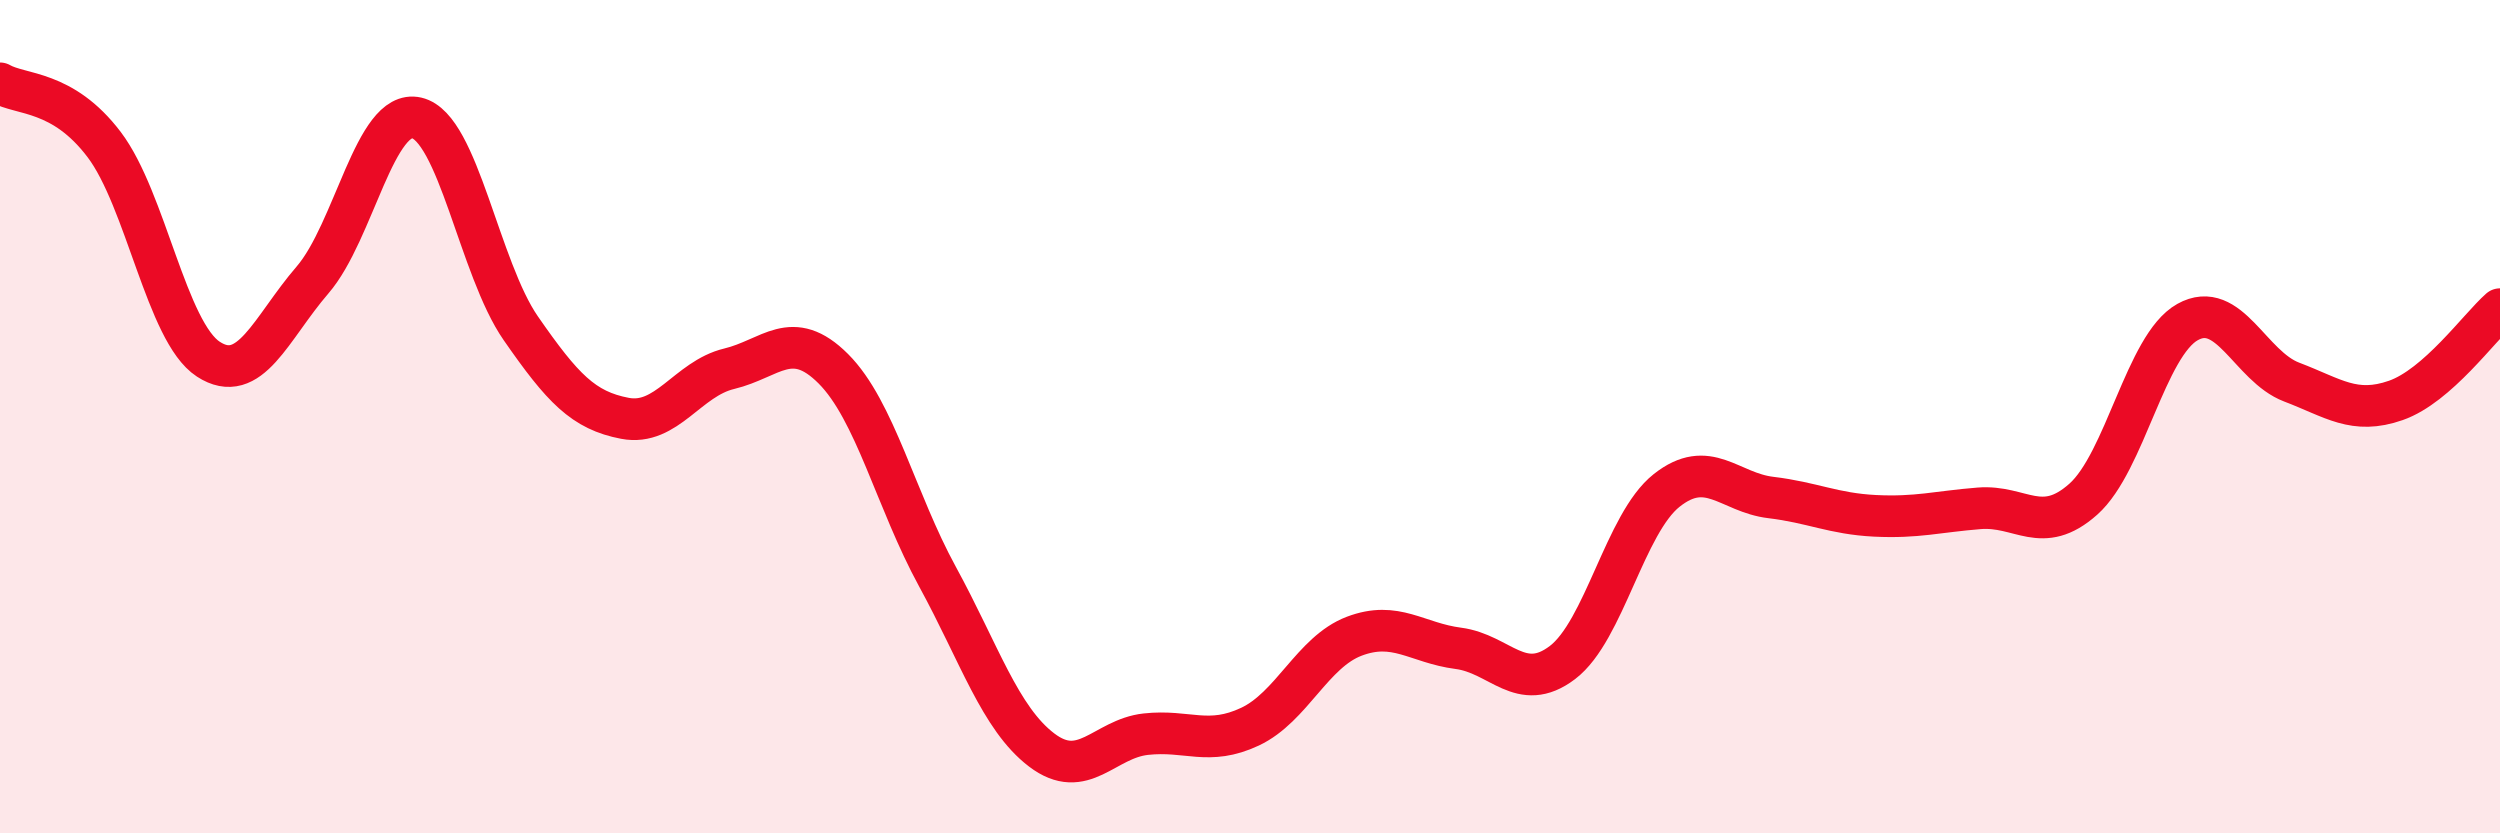
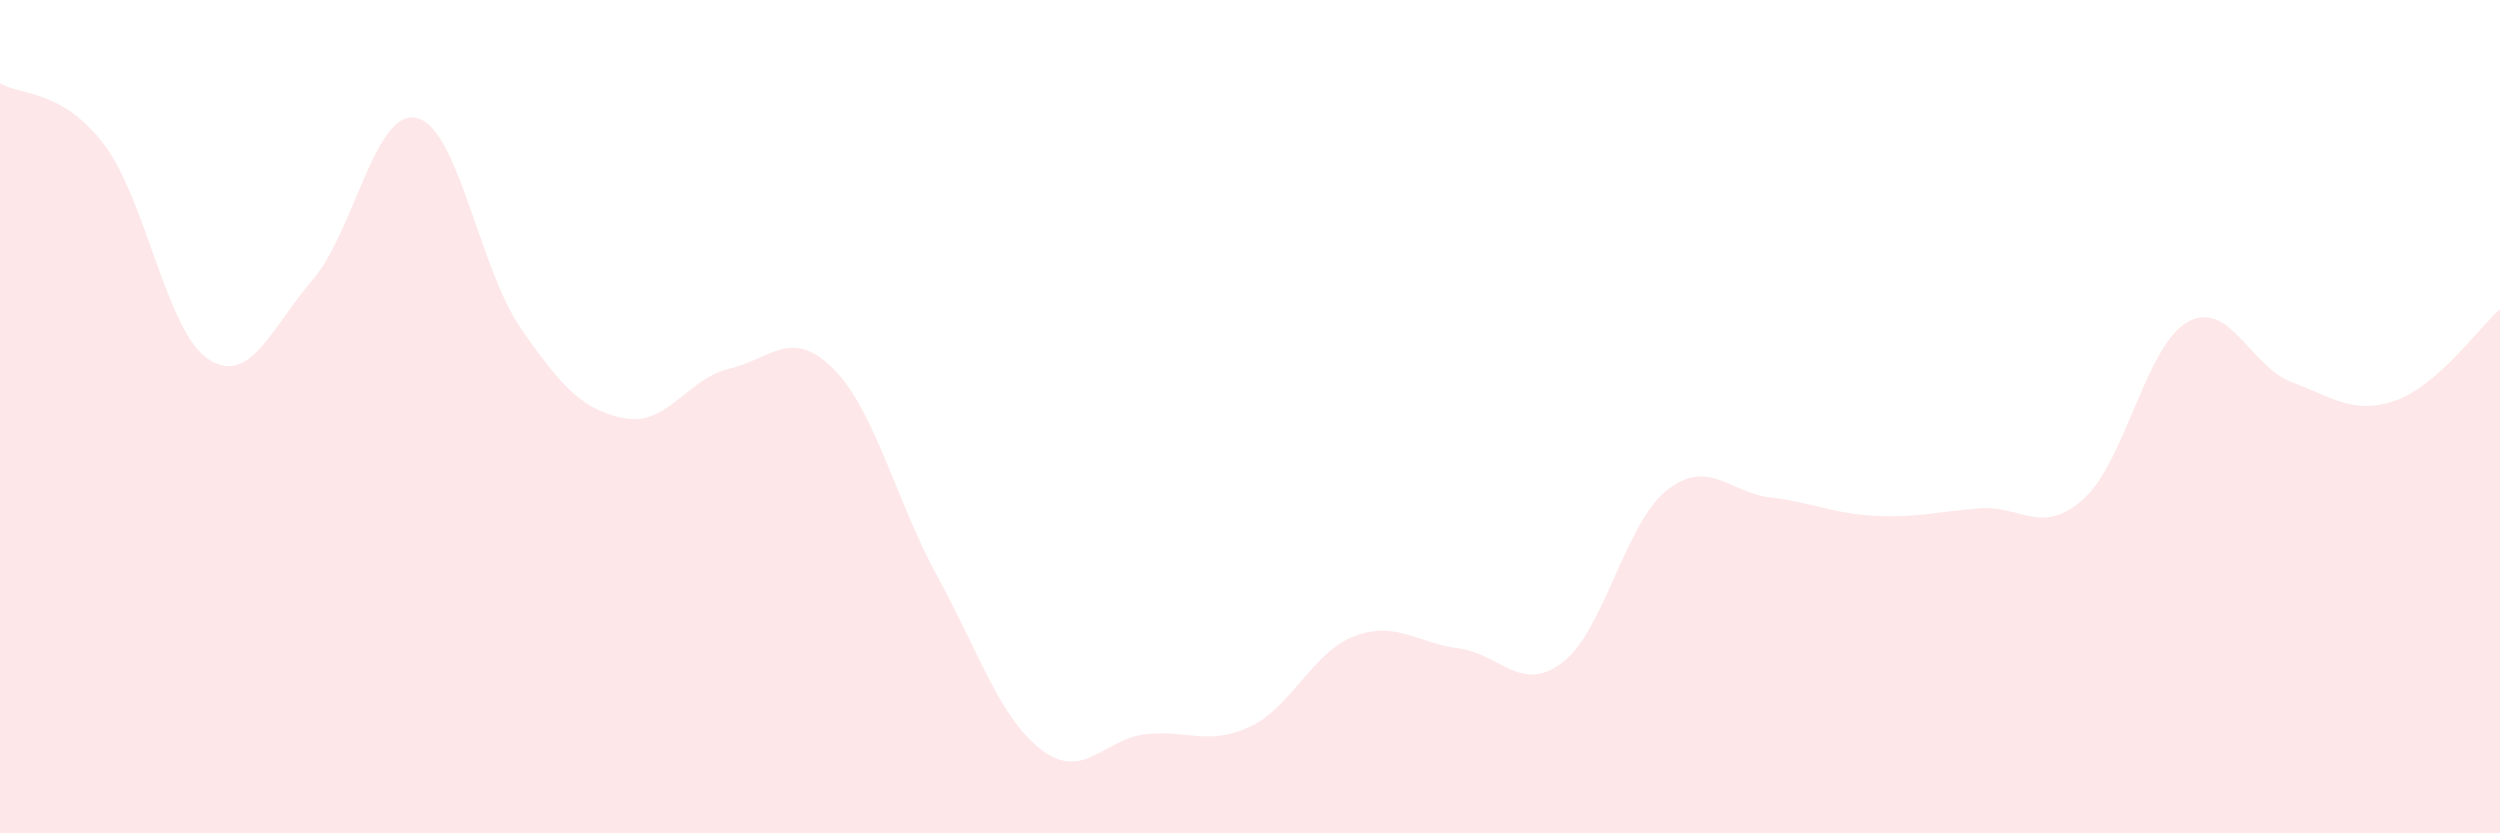
<svg xmlns="http://www.w3.org/2000/svg" width="60" height="20" viewBox="0 0 60 20">
  <path d="M 0,2 C 0.5,2.29 1.5,2.15 2.5,3.47 C 3.5,4.79 4,7.97 5,8.62 C 6,9.27 6.5,7.88 7.5,6.72 C 8.5,5.56 9,2.6 10,2.83 C 11,3.06 11.5,6.44 12.5,7.88 C 13.5,9.32 14,9.85 15,10.04 C 16,10.23 16.5,9.09 17.5,8.85 C 18.5,8.61 19,7.85 20,8.85 C 21,9.85 21.5,12.01 22.5,13.84 C 23.5,15.67 24,17.24 25,18 C 26,18.76 26.5,17.73 27.5,17.62 C 28.5,17.51 29,17.91 30,17.44 C 31,16.97 31.5,15.65 32.5,15.27 C 33.5,14.89 34,15.43 35,15.56 C 36,15.69 36.5,16.66 37.5,15.9 C 38.5,15.14 39,12.56 40,11.77 C 41,10.98 41.5,11.82 42.5,11.94 C 43.5,12.06 44,12.33 45,12.38 C 46,12.43 46.5,12.28 47.5,12.2 C 48.5,12.12 49,12.87 50,11.98 C 51,11.09 51.5,8.29 52.5,7.73 C 53.5,7.17 54,8.79 55,9.17 C 56,9.55 56.5,9.96 57.5,9.61 C 58.5,9.26 59.5,7.86 60,7.42L60 20L0 20Z" fill="#EB0A25" opacity="0.1" stroke-linecap="round" stroke-linejoin="round" />
-   <path d="M 0,2 C 0.5,2.29 1.5,2.15 2.5,3.47 C 3.5,4.79 4,7.97 5,8.62 C 6,9.27 6.5,7.88 7.5,6.72 C 8.5,5.56 9,2.6 10,2.83 C 11,3.06 11.5,6.44 12.5,7.88 C 13.5,9.32 14,9.85 15,10.04 C 16,10.23 16.5,9.09 17.5,8.85 C 18.5,8.61 19,7.85 20,8.85 C 21,9.85 21.5,12.01 22.5,13.84 C 23.5,15.67 24,17.24 25,18 C 26,18.76 26.5,17.73 27.5,17.62 C 28.5,17.51 29,17.91 30,17.44 C 31,16.97 31.5,15.65 32.5,15.27 C 33.5,14.89 34,15.43 35,15.56 C 36,15.69 36.5,16.66 37.5,15.9 C 38.5,15.14 39,12.56 40,11.77 C 41,10.98 41.5,11.82 42.5,11.94 C 43.5,12.06 44,12.33 45,12.38 C 46,12.43 46.5,12.28 47.5,12.2 C 48.5,12.12 49,12.87 50,11.98 C 51,11.09 51.5,8.29 52.5,7.73 C 53.5,7.17 54,8.79 55,9.17 C 56,9.55 56.5,9.96 57.5,9.61 C 58.5,9.26 59.5,7.86 60,7.42" stroke="#EB0A25" stroke-width="1" fill="none" stroke-linecap="round" stroke-linejoin="round" />
</svg>